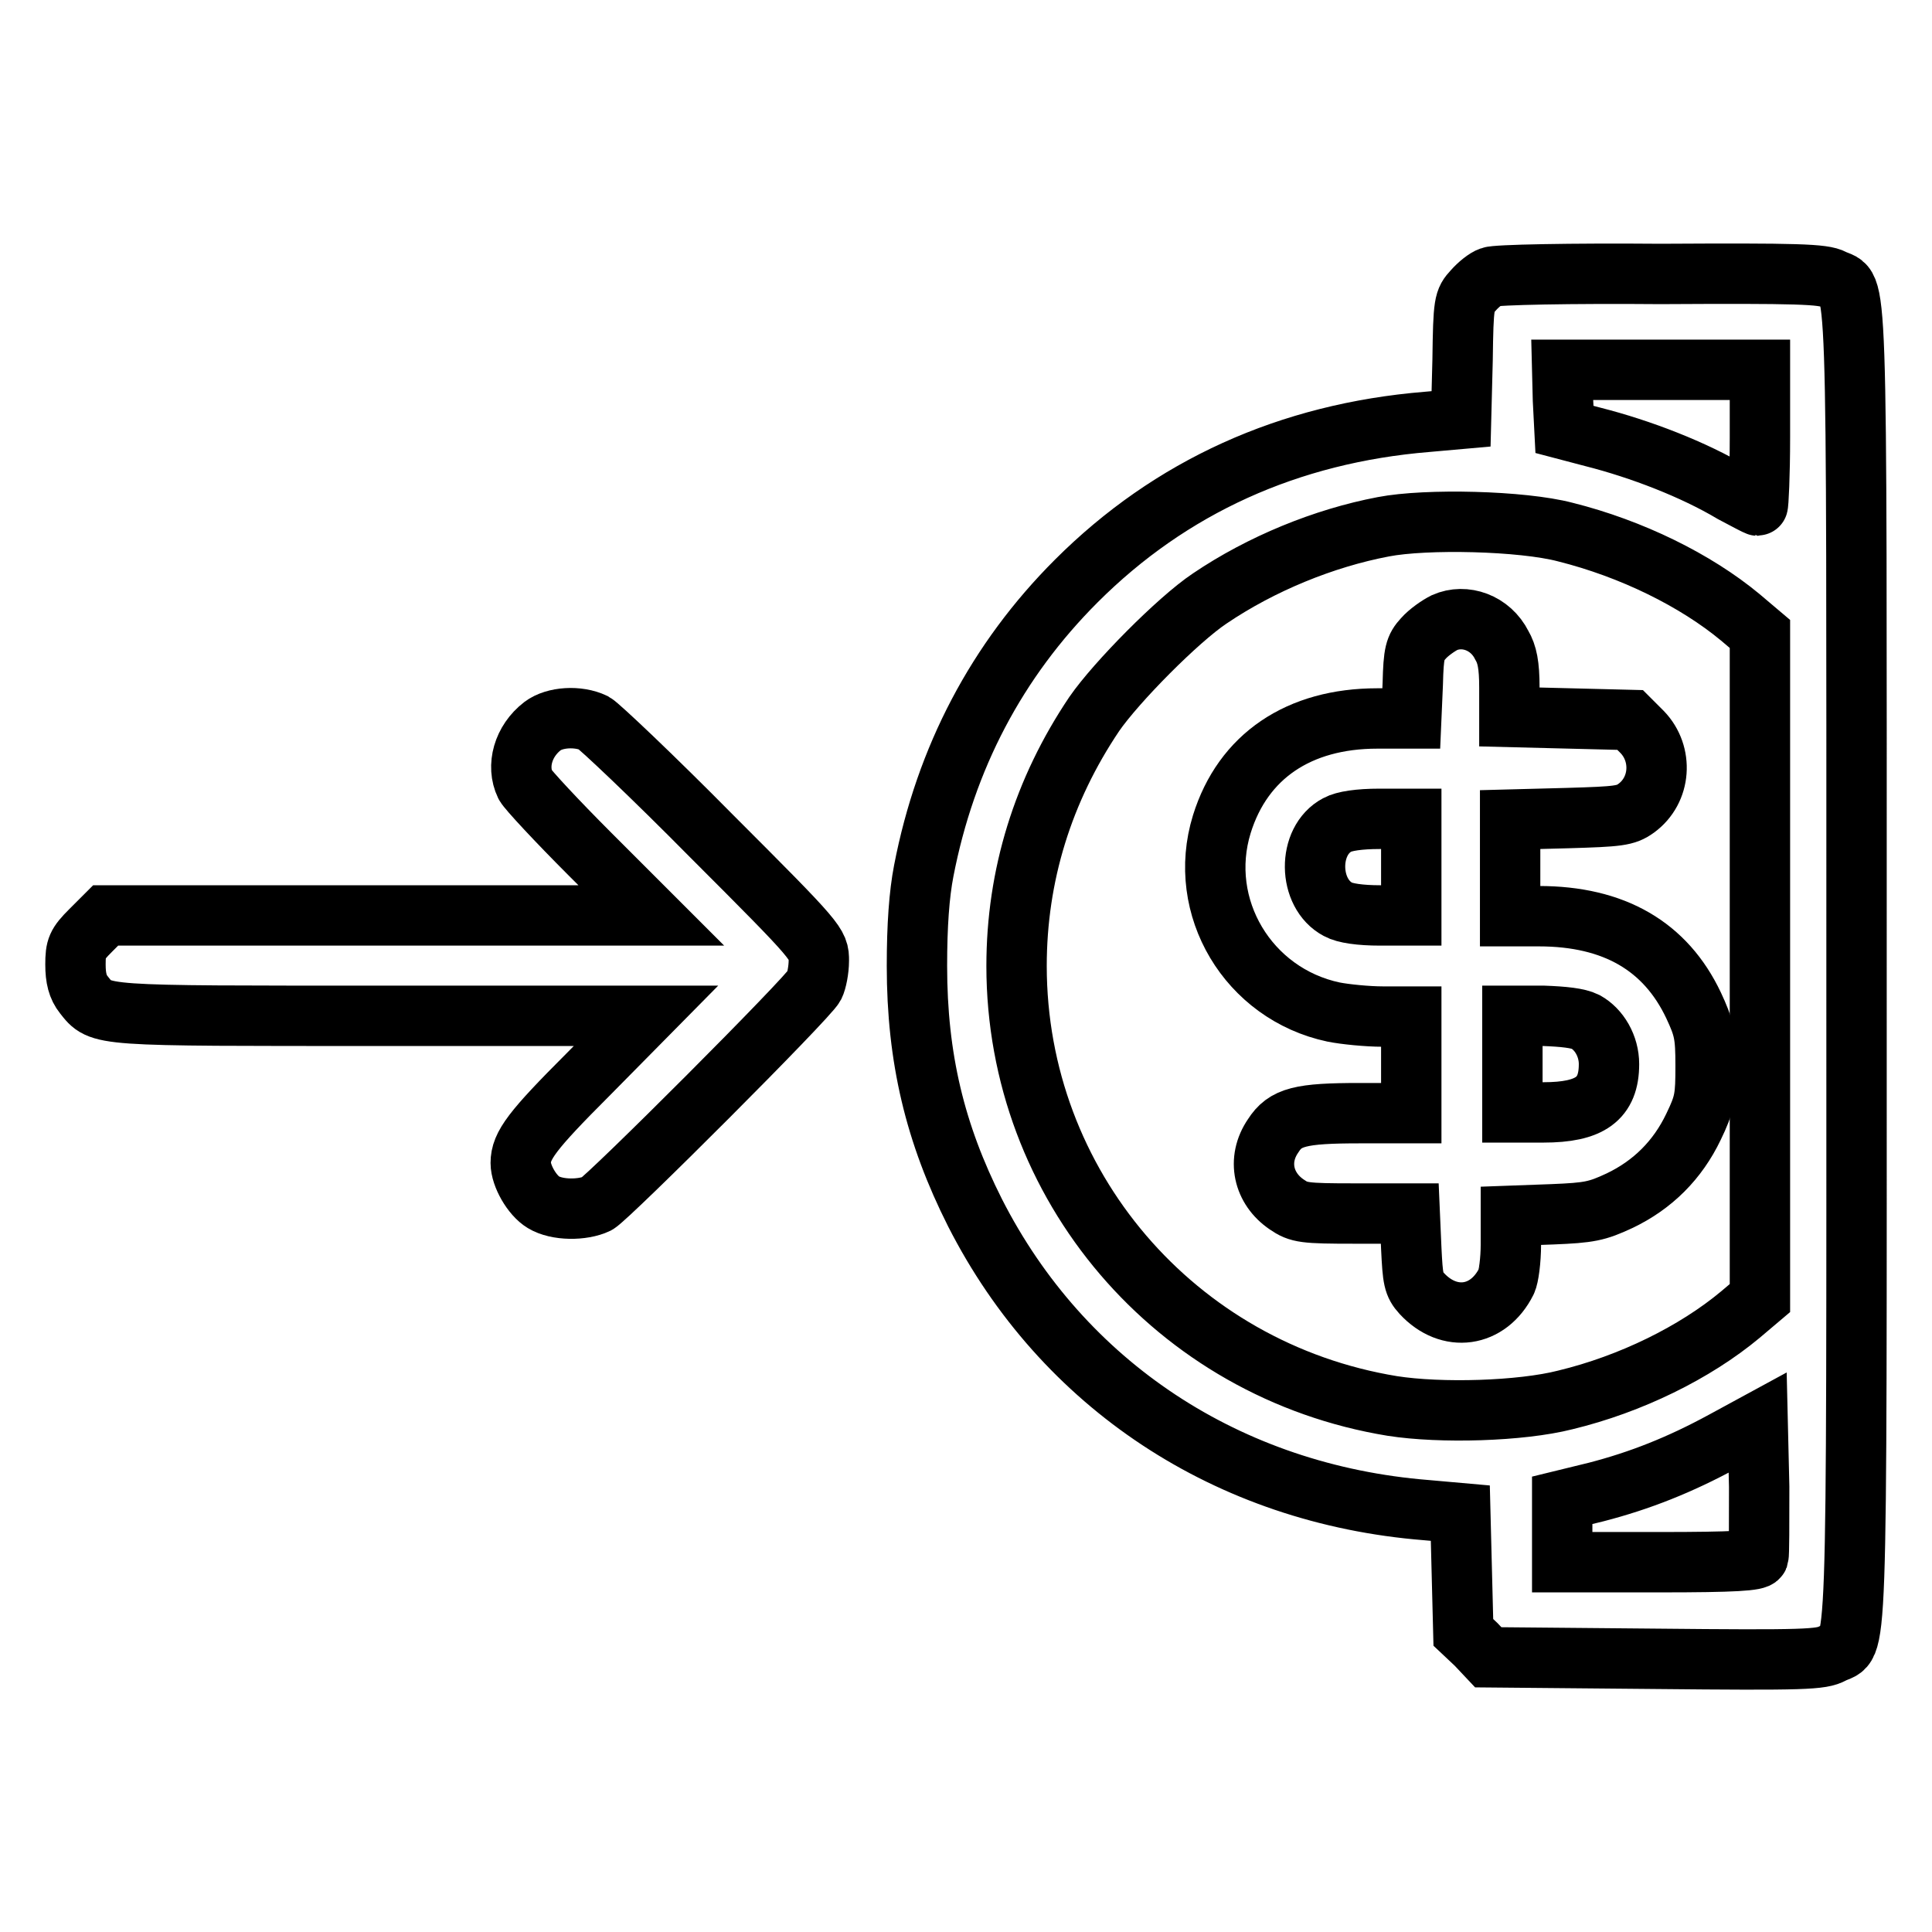
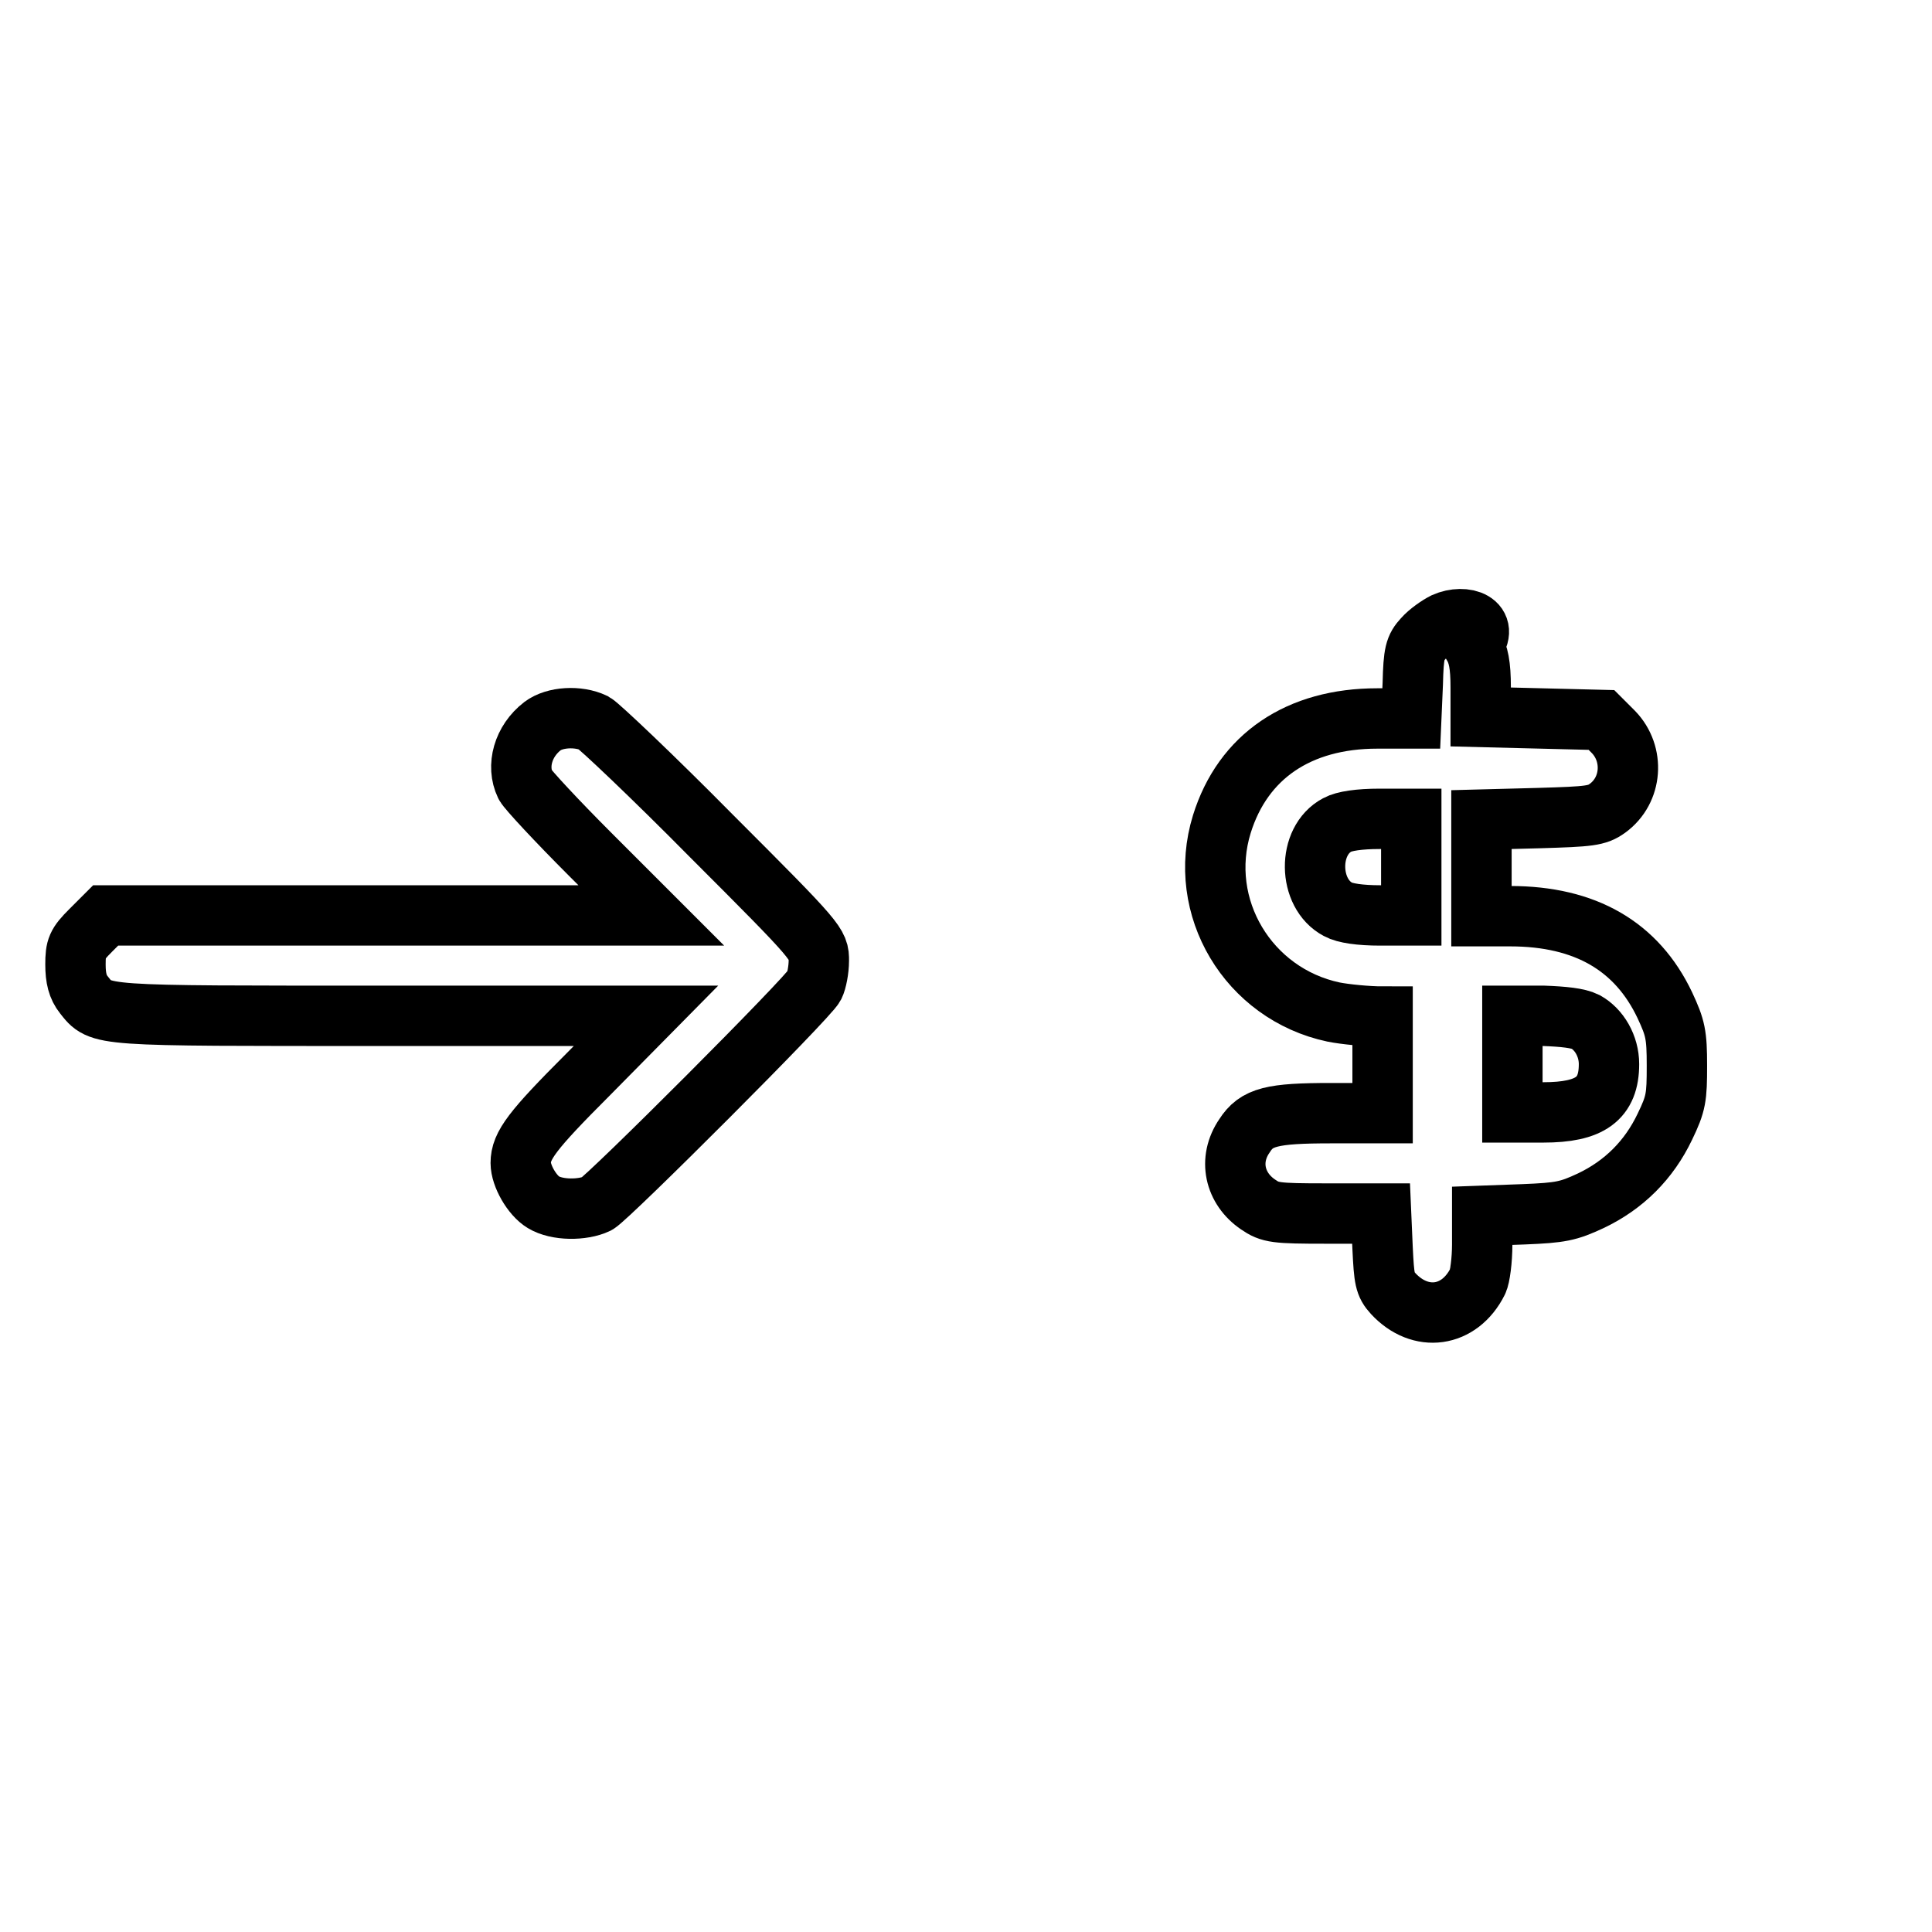
<svg xmlns="http://www.w3.org/2000/svg" version="1.1" x="0px" y="0px" viewBox="0 0 256 256" enable-background="new 0 0 256 256" xml:space="preserve">
  <g>
    <g>
      <g>
-         <path stroke-width="8" fill-opacity="0" stroke="#000000" d="M197.5,36.7c-0.6,0.2-1.6,1-2.3,1.8c-1.2,1.3-1.3,1.6-1.4,9.2l-0.2,7.8l-4.5,0.4c-18.3,1.5-34,8.6-46.5,21.1c-10.5,10.5-17.3,23.4-20.2,38.4c-0.6,3.1-0.9,7.2-0.9,12.6c0,12.2,2.4,22.2,7.7,32.7c11.6,22.8,33.5,37.3,59.8,39.4l4.5,0.4l0.2,7.9l0.2,7.9l1.7,1.6l1.6,1.7l22,0.2c20.1,0.2,22.1,0.1,23.6-0.7c3.4-1.8,3.2,4.9,3.2-91c0-95.9,0.2-89.4-3.1-91.1c-1.3-0.7-4.7-0.8-22.9-0.7C208.2,36.2,198.1,36.4,197.5,36.7z M233.2,58c0,4.9-0.2,9-0.3,9s-1.6-0.8-3.3-1.7c-5.2-3.1-12.2-5.8-18.5-7.4l-3.8-1l-0.2-3.9L207,49h13.1h13.1L233.2,58L233.2,58z M207.4,70.5c8.8,2.2,17.3,6.4,23.2,11.3l2.6,2.2v44v44l-2.6,2.2c-6,5-14.5,9.2-23.2,11.3c-5.9,1.5-16.5,1.8-22.9,0.8c-28.8-4.7-49.8-29.3-49.8-58.3c0-12,3.5-23.3,10.3-33.4c2.9-4.2,11.1-12.5,15.3-15.3c6.8-4.6,15.1-8,23-9.5C189,68.7,201.7,69,207.4,70.5z M233,206.3c-0.2,0.5-3.1,0.7-13.1,0.7H207v-4.1v-4.1l4.5-1.1c5.8-1.5,11.1-3.6,16.8-6.7l4.6-2.5l0.2,8.5C233.1,201.9,233.1,206,233,206.3z" />
-         <path stroke-width="8" fill-opacity="0" stroke="#000000" d="M191.4,82.5c-0.8,0.4-2.1,1.3-2.8,2.1c-1.1,1.2-1.3,1.9-1.4,6l-0.2,4.6h-4.5c-10.4,0-17.8,5-20.6,14c-3.4,11,3.5,22.5,14.8,24.9c1.5,0.3,4.5,0.6,6.5,0.6h3.8v6.4v6.4l-6.8,0c-7.9,0-9.9,0.5-11.5,3c-2.2,3.2-1.3,7,1.8,9.1c1.6,1.1,2.3,1.2,9,1.2h7.3l0.2,4.6c0.2,4.1,0.3,4.8,1.4,6c3.6,3.9,8.8,3.2,11.2-1.6c0.3-0.6,0.6-2.8,0.6-4.9v-3.8l5.5-0.2c4.9-0.2,5.9-0.4,8.9-1.8c4.4-2.1,7.7-5.4,9.8-9.8c1.5-3.1,1.6-3.9,1.6-8.1c0-4.1-0.2-5-1.6-8c-3.7-7.8-10.5-11.8-20.5-11.8h-3.8V115v-6.4l7.6-0.2c6.8-0.2,7.7-0.3,9.1-1.3c3.3-2.4,3.6-7.2,0.8-10.1l-1.6-1.6l-8-0.2l-8-0.2v-3.9c0-3-0.3-4.4-1-5.6C197.5,82.5,194.1,81.3,191.4,82.5z M187,114.9v6.4h-4.1c-2.7,0-4.7-0.3-5.6-0.8c-4-2.1-4.1-9.1-0.1-11.2c0.9-0.5,2.9-0.8,5.6-0.8h4.2V114.9L187,114.9z M210.1,135.4c1.8,1,3.1,3.2,3.1,5.6c0,4.6-2.5,6.4-8.7,6.4h-4.1v-6.4v-6.4h4.1C207.2,134.7,209.1,134.9,210.1,135.4z" />
+         <path stroke-width="8" fill-opacity="0" stroke="#000000" d="M191.4,82.5c-0.8,0.4-2.1,1.3-2.8,2.1c-1.1,1.2-1.3,1.9-1.4,6l-0.2,4.6h-4.5c-10.4,0-17.8,5-20.6,14c-3.4,11,3.5,22.5,14.8,24.9c1.5,0.3,4.5,0.6,6.5,0.6v6.4v6.4l-6.8,0c-7.9,0-9.9,0.5-11.5,3c-2.2,3.2-1.3,7,1.8,9.1c1.6,1.1,2.3,1.2,9,1.2h7.3l0.2,4.6c0.2,4.1,0.3,4.8,1.4,6c3.6,3.9,8.8,3.2,11.2-1.6c0.3-0.6,0.6-2.8,0.6-4.9v-3.8l5.5-0.2c4.9-0.2,5.9-0.4,8.9-1.8c4.4-2.1,7.7-5.4,9.8-9.8c1.5-3.1,1.6-3.9,1.6-8.1c0-4.1-0.2-5-1.6-8c-3.7-7.8-10.5-11.8-20.5-11.8h-3.8V115v-6.4l7.6-0.2c6.8-0.2,7.7-0.3,9.1-1.3c3.3-2.4,3.6-7.2,0.8-10.1l-1.6-1.6l-8-0.2l-8-0.2v-3.9c0-3-0.3-4.4-1-5.6C197.5,82.5,194.1,81.3,191.4,82.5z M187,114.9v6.4h-4.1c-2.7,0-4.7-0.3-5.6-0.8c-4-2.1-4.1-9.1-0.1-11.2c0.9-0.5,2.9-0.8,5.6-0.8h4.2V114.9L187,114.9z M210.1,135.4c1.8,1,3.1,3.2,3.1,5.6c0,4.6-2.5,6.4-8.7,6.4h-4.1v-6.4v-6.4h4.1C207.2,134.7,209.1,134.9,210.1,135.4z" />
        <path stroke-width="8" fill-opacity="0" stroke="#000000" d="M71.9,96.2c-2.6,2-3.5,5.3-2.3,7.8c0.3,0.6,4.2,4.8,8.6,9.2l8.1,8.1H50.1H14l-2,2c-1.8,1.8-2,2.3-2,4.5c0,1.8,0.3,3,1.1,4c2.3,2.9,1.5,2.8,39.5,2.8h35l-7.7,7.8c-7.4,7.4-8.9,9.4-8.9,11.7c0,1.7,1.5,4.3,3,5.2c1.8,1.1,5.2,1.1,7.1,0.2c1.6-0.9,28-27.3,28.8-28.9c0.3-0.6,0.6-2.1,0.6-3.3c0-2.2,0-2.3-14.2-16.5c-7.8-7.9-14.9-14.6-15.6-15C76.6,94.8,73.5,95,71.9,96.2z" />
      </g>
    </g>
  </g>
</svg>